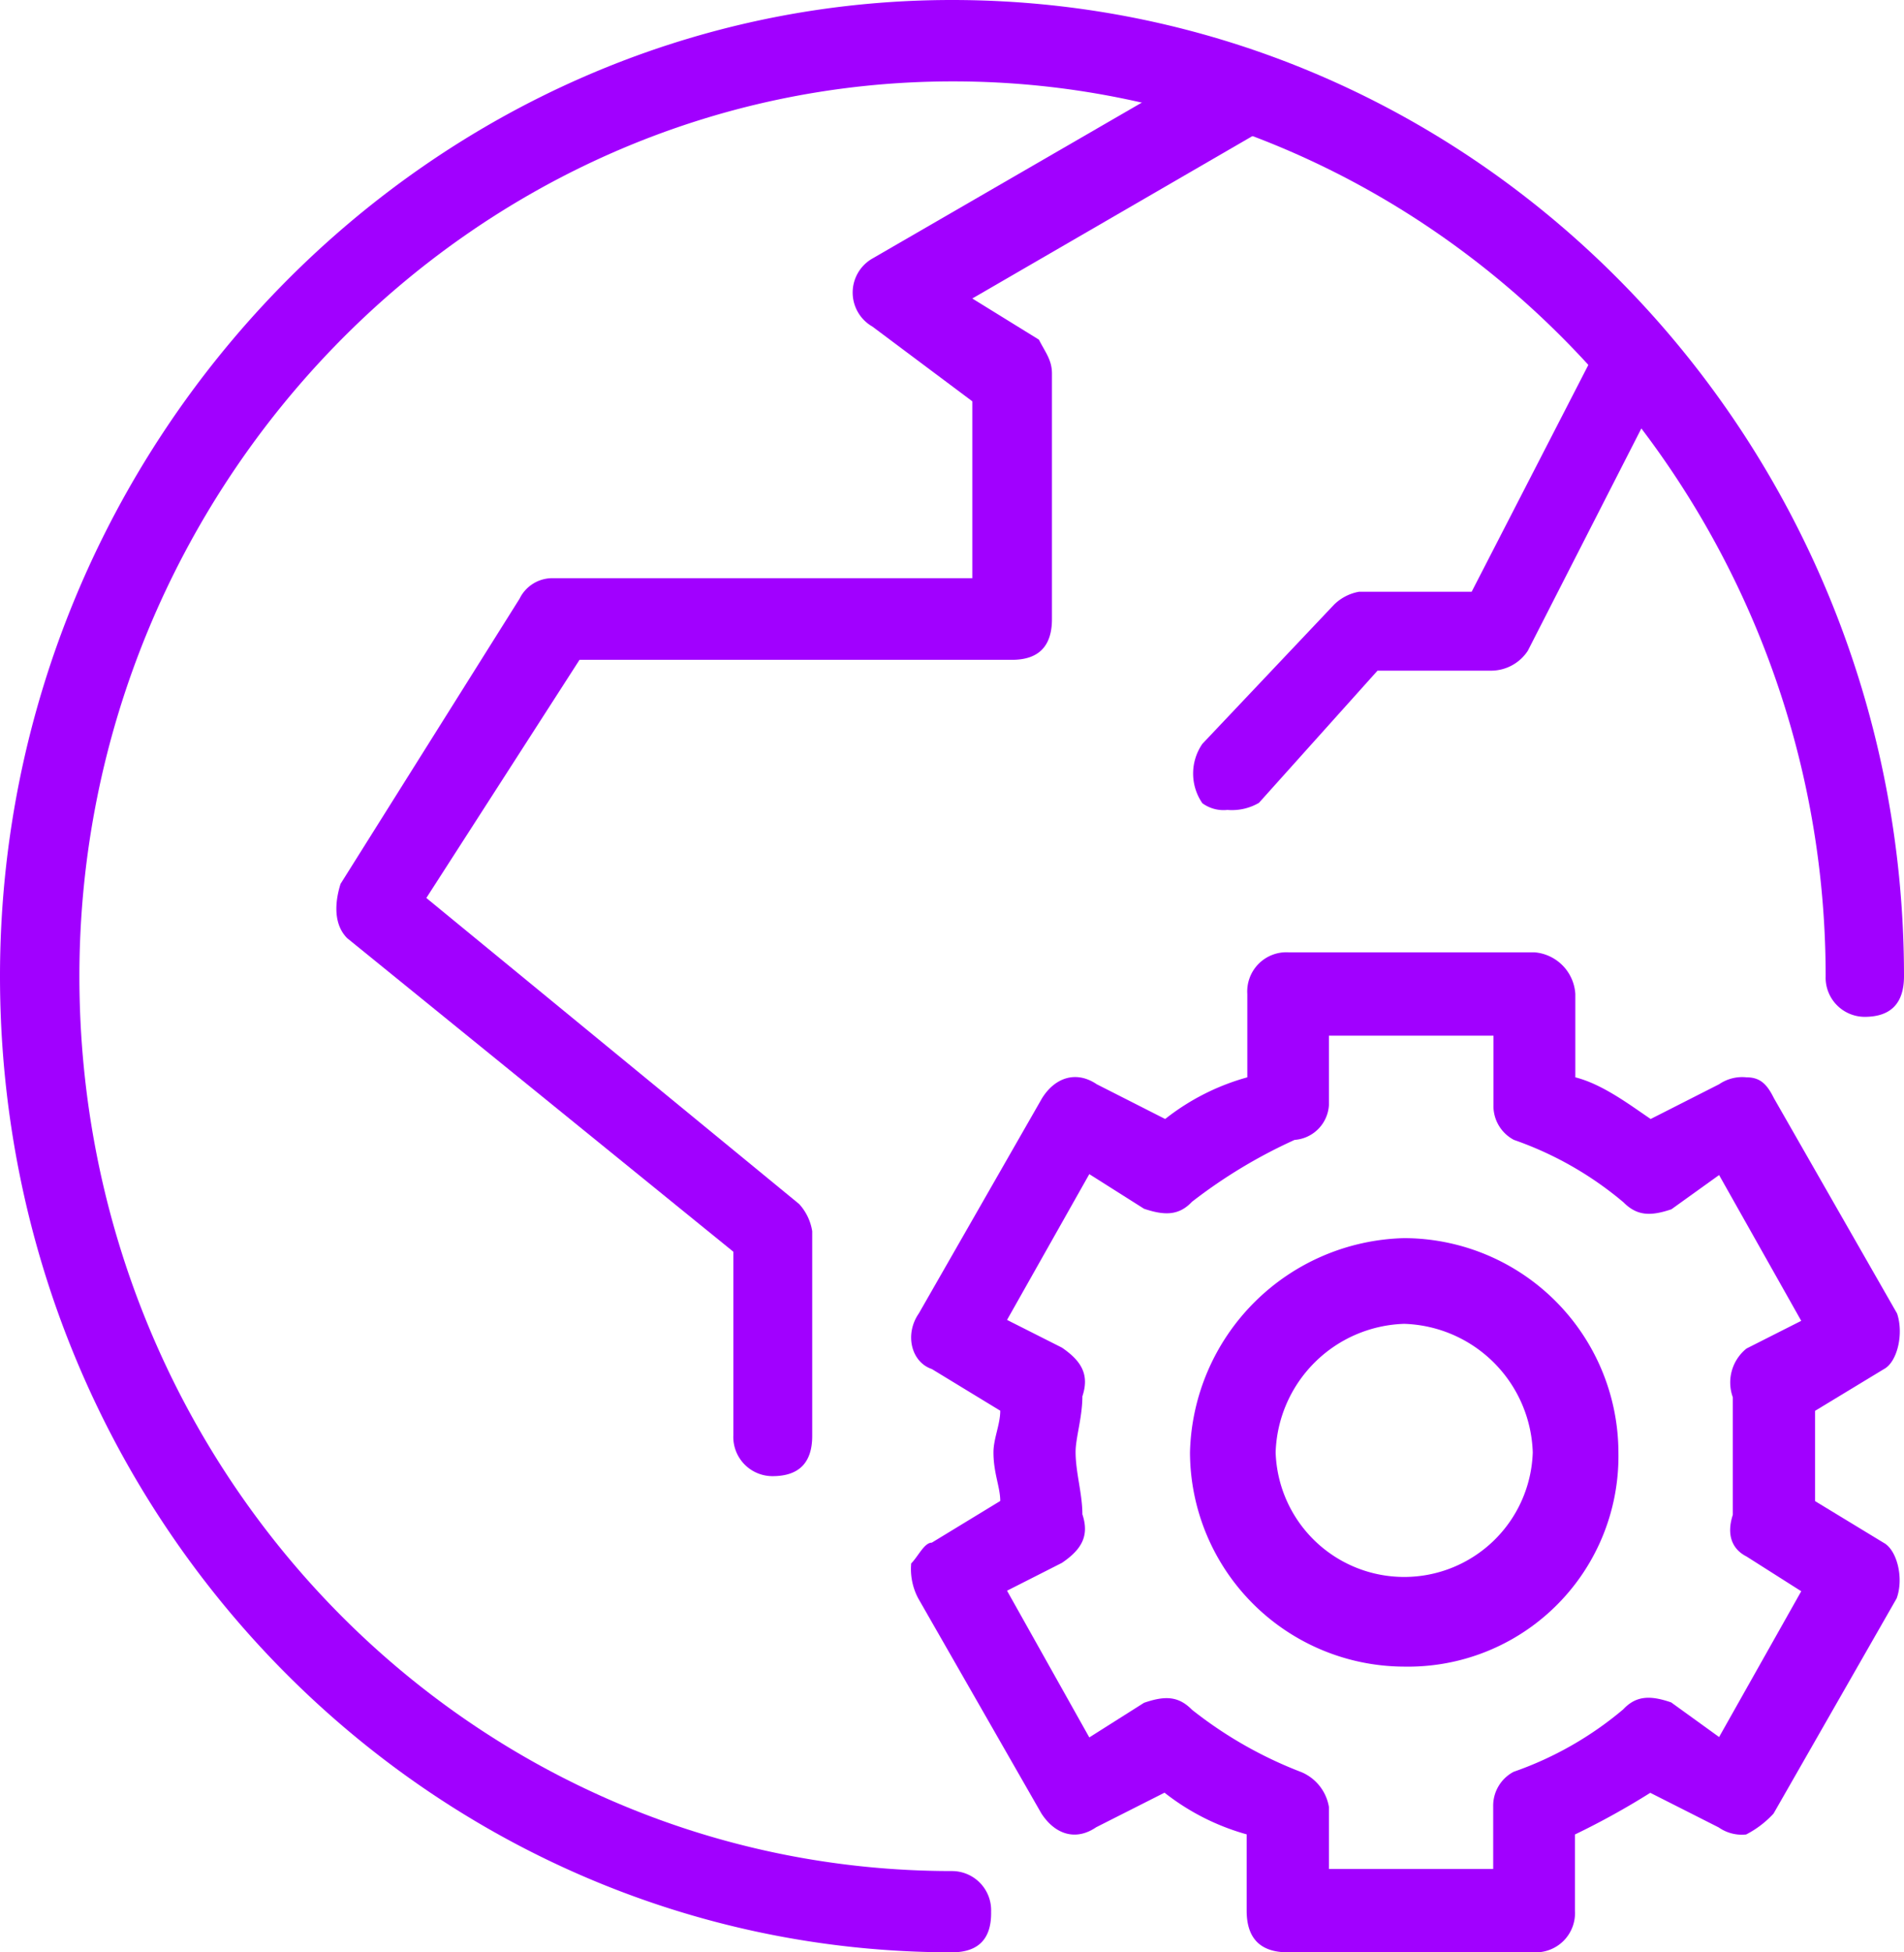
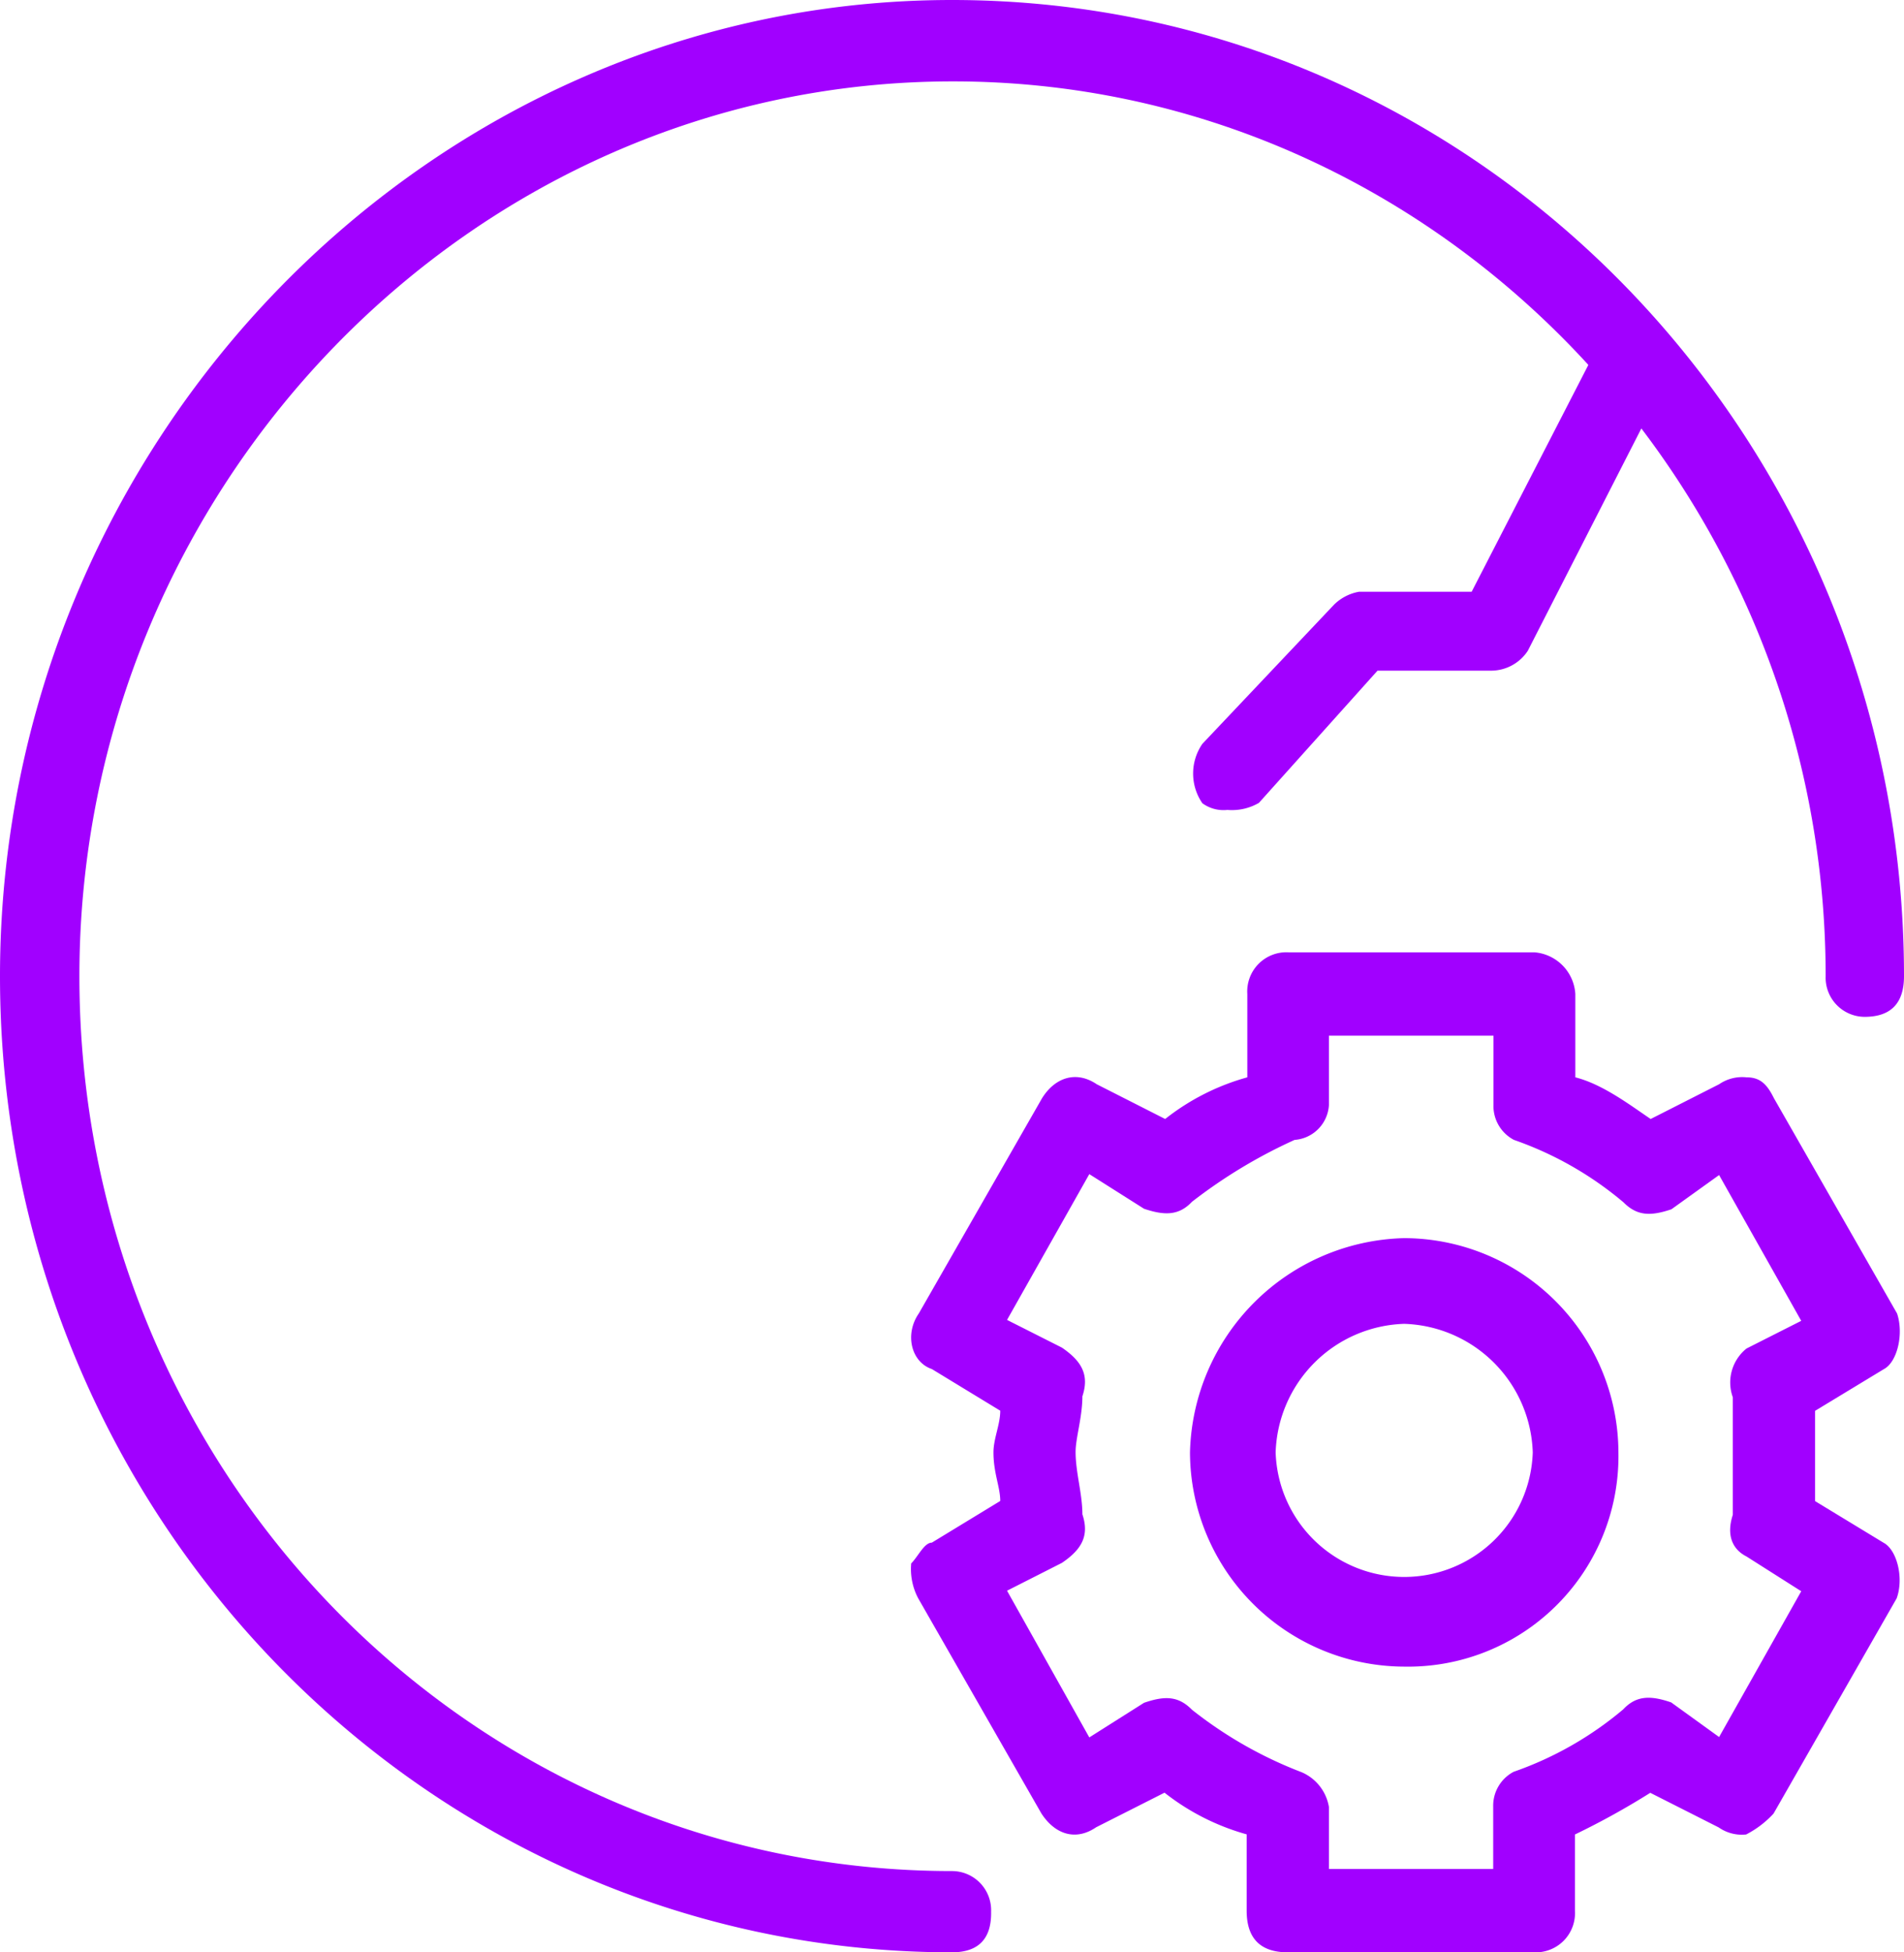
<svg xmlns="http://www.w3.org/2000/svg" viewBox="0 0 145.81 149.45">
  <defs>
    <style>.cls-1{fill:#a100ff;fill-rule:evenodd;}</style>
  </defs>
  <g id="Layer_2" data-name="Layer 2">
    <g id="Layer_1-2" data-name="Layer 1">
      <path class="cls-1" d="M72.9,149.45c-40,0-72.9-33.21-72.9-74.72C0,33.73,32.91,0,72.9,0c40.51,0,72.91,33.73,72.91,74.73q0,3.1-3,3.11a3,3,0,0,1-3-3.11c0-37.37-29.87-68.5-66.83-68.5S6.08,37.36,6.08,74.73c0,37.88,29.87,68.5,66.82,68.5a3,3,0,0,1,3,3.11C75.94,148.42,74.93,149.45,72.9,149.45Z" />
      <path class="cls-1" d="M101.77,143.07h12.58v-4.78a2.93,2.93,0,0,1,1.57-2.66,26.49,26.49,0,0,0,8.39-4.78c1-1.07,2.1-1.07,3.67-.53l3.67,2.65,6.29-11.16-4.19-2.66c-1.05-.53-1.57-1.59-1.05-3.19v-9a3.33,3.33,0,0,1,1.05-3.73l4.19-2.12-6.29-11.16L128,92.57c-1.57.53-2.62.53-3.67-.53a26.49,26.49,0,0,0-8.39-4.78,2.93,2.93,0,0,1-1.57-2.66V79.28H101.77V84.6a2.84,2.84,0,0,1-2.63,2.66A39.14,39.14,0,0,0,91.28,92c-1,1.06-2.1,1.06-3.67.53l-4.19-2.65-6.3,11.16,4.2,2.12c1.57,1.07,2.1,2.13,1.57,3.73,0,1.59-.52,3.19-.52,4.25,0,1.59.52,3.19.52,4.78.53,1.6,0,2.66-1.57,3.72l-4.2,2.13L83.42,133l4.19-2.65c1.57-.54,2.62-.54,3.67.53a31.81,31.81,0,0,0,8.39,4.78,3.53,3.53,0,0,1,2.1,2.66Zm15.73,6.38H98.62q-3.15,0-3.15-3.19v-5.84a17.92,17.92,0,0,1-6.29-3.19l-5.24,2.65c-1.57,1.07-3.15.54-4.19-1.06l-9.44-16.48a4.79,4.79,0,0,1-.53-2.66c.53-.53,1-1.59,1.58-1.59l5.24-3.19c0-1.06-.52-2.13-.52-3.72,0-1.06.52-2.13.52-3.19l-5.24-3.19c-1.58-.53-2.1-2.66-1-4.25l9.44-16.48c1-1.6,2.62-2.13,4.19-1.07l5.24,2.66a17.75,17.75,0,0,1,6.29-3.19V76.09a3,3,0,0,1,3.15-3.19H117.5a3.41,3.41,0,0,1,3.14,3.19v6.38c2.1.53,4.2,2.13,5.77,3.19L131.65,83a3.13,3.13,0,0,1,2.1-.53c1.05,0,1.57.53,2.1,1.6l9.43,16.48c.53,1.59,0,3.72-1,4.25L139,108v6.91l5.25,3.19c1,.53,1.57,2.66,1,4.25l-9.43,16.48a7.51,7.51,0,0,1-2.1,1.6,3.09,3.09,0,0,1-2.1-.54l-5.24-2.65a58.38,58.38,0,0,1-5.77,3.19v5.84A3,3,0,0,1,117.5,149.45Z" />
      <path class="cls-1" d="M107.53,101.34a10.17,10.17,0,0,0-9.84,9.84,9.85,9.85,0,0,0,19.69,0A10.17,10.17,0,0,0,107.53,101.34Zm0,26.24a16.45,16.45,0,0,1-16.4-16.4,16.82,16.82,0,0,1,16.4-16.4,16.45,16.45,0,0,1,16.41,16.4A16.11,16.11,0,0,1,107.53,127.58Z" />
-       <path class="cls-1" d="M59.16,113a3,3,0,0,1-3-3.12V95.82l-29.57-24c-1-1-1-2.6-.51-4.16L39.79,45.83a2.79,2.79,0,0,1,2.55-1.57H74.46V30.72L66.81,25a3,3,0,0,1,0-5.21l27-15.62c1-.52,3.06,0,4.08,1a5.06,5.06,0,0,1-1,4.68l-22.43,13L79.56,26c.51,1,1,1.56,1,2.6V47.39q0,3.12-3.06,3.12H44.38L32.65,68.74,61.2,92.17a4,4,0,0,1,1,2.08v15.63Q62.22,113,59.16,113Z" />
      <path class="cls-1" d="M94,62a2.76,2.76,0,0,1-1.92-.51,4,4,0,0,1,0-4.55l10.07-10.64a3.61,3.61,0,0,1,1.92-1h8.63l9.12-17.72A3.13,3.13,0,0,1,125.66,26a3.48,3.48,0,0,1,1.44,4.05L117,49.82a3.37,3.37,0,0,1-2.88,1.52h-8.63L96.41,61.46A4.11,4.11,0,0,1,94,62Z" />
    </g>
  </g>
</svg>